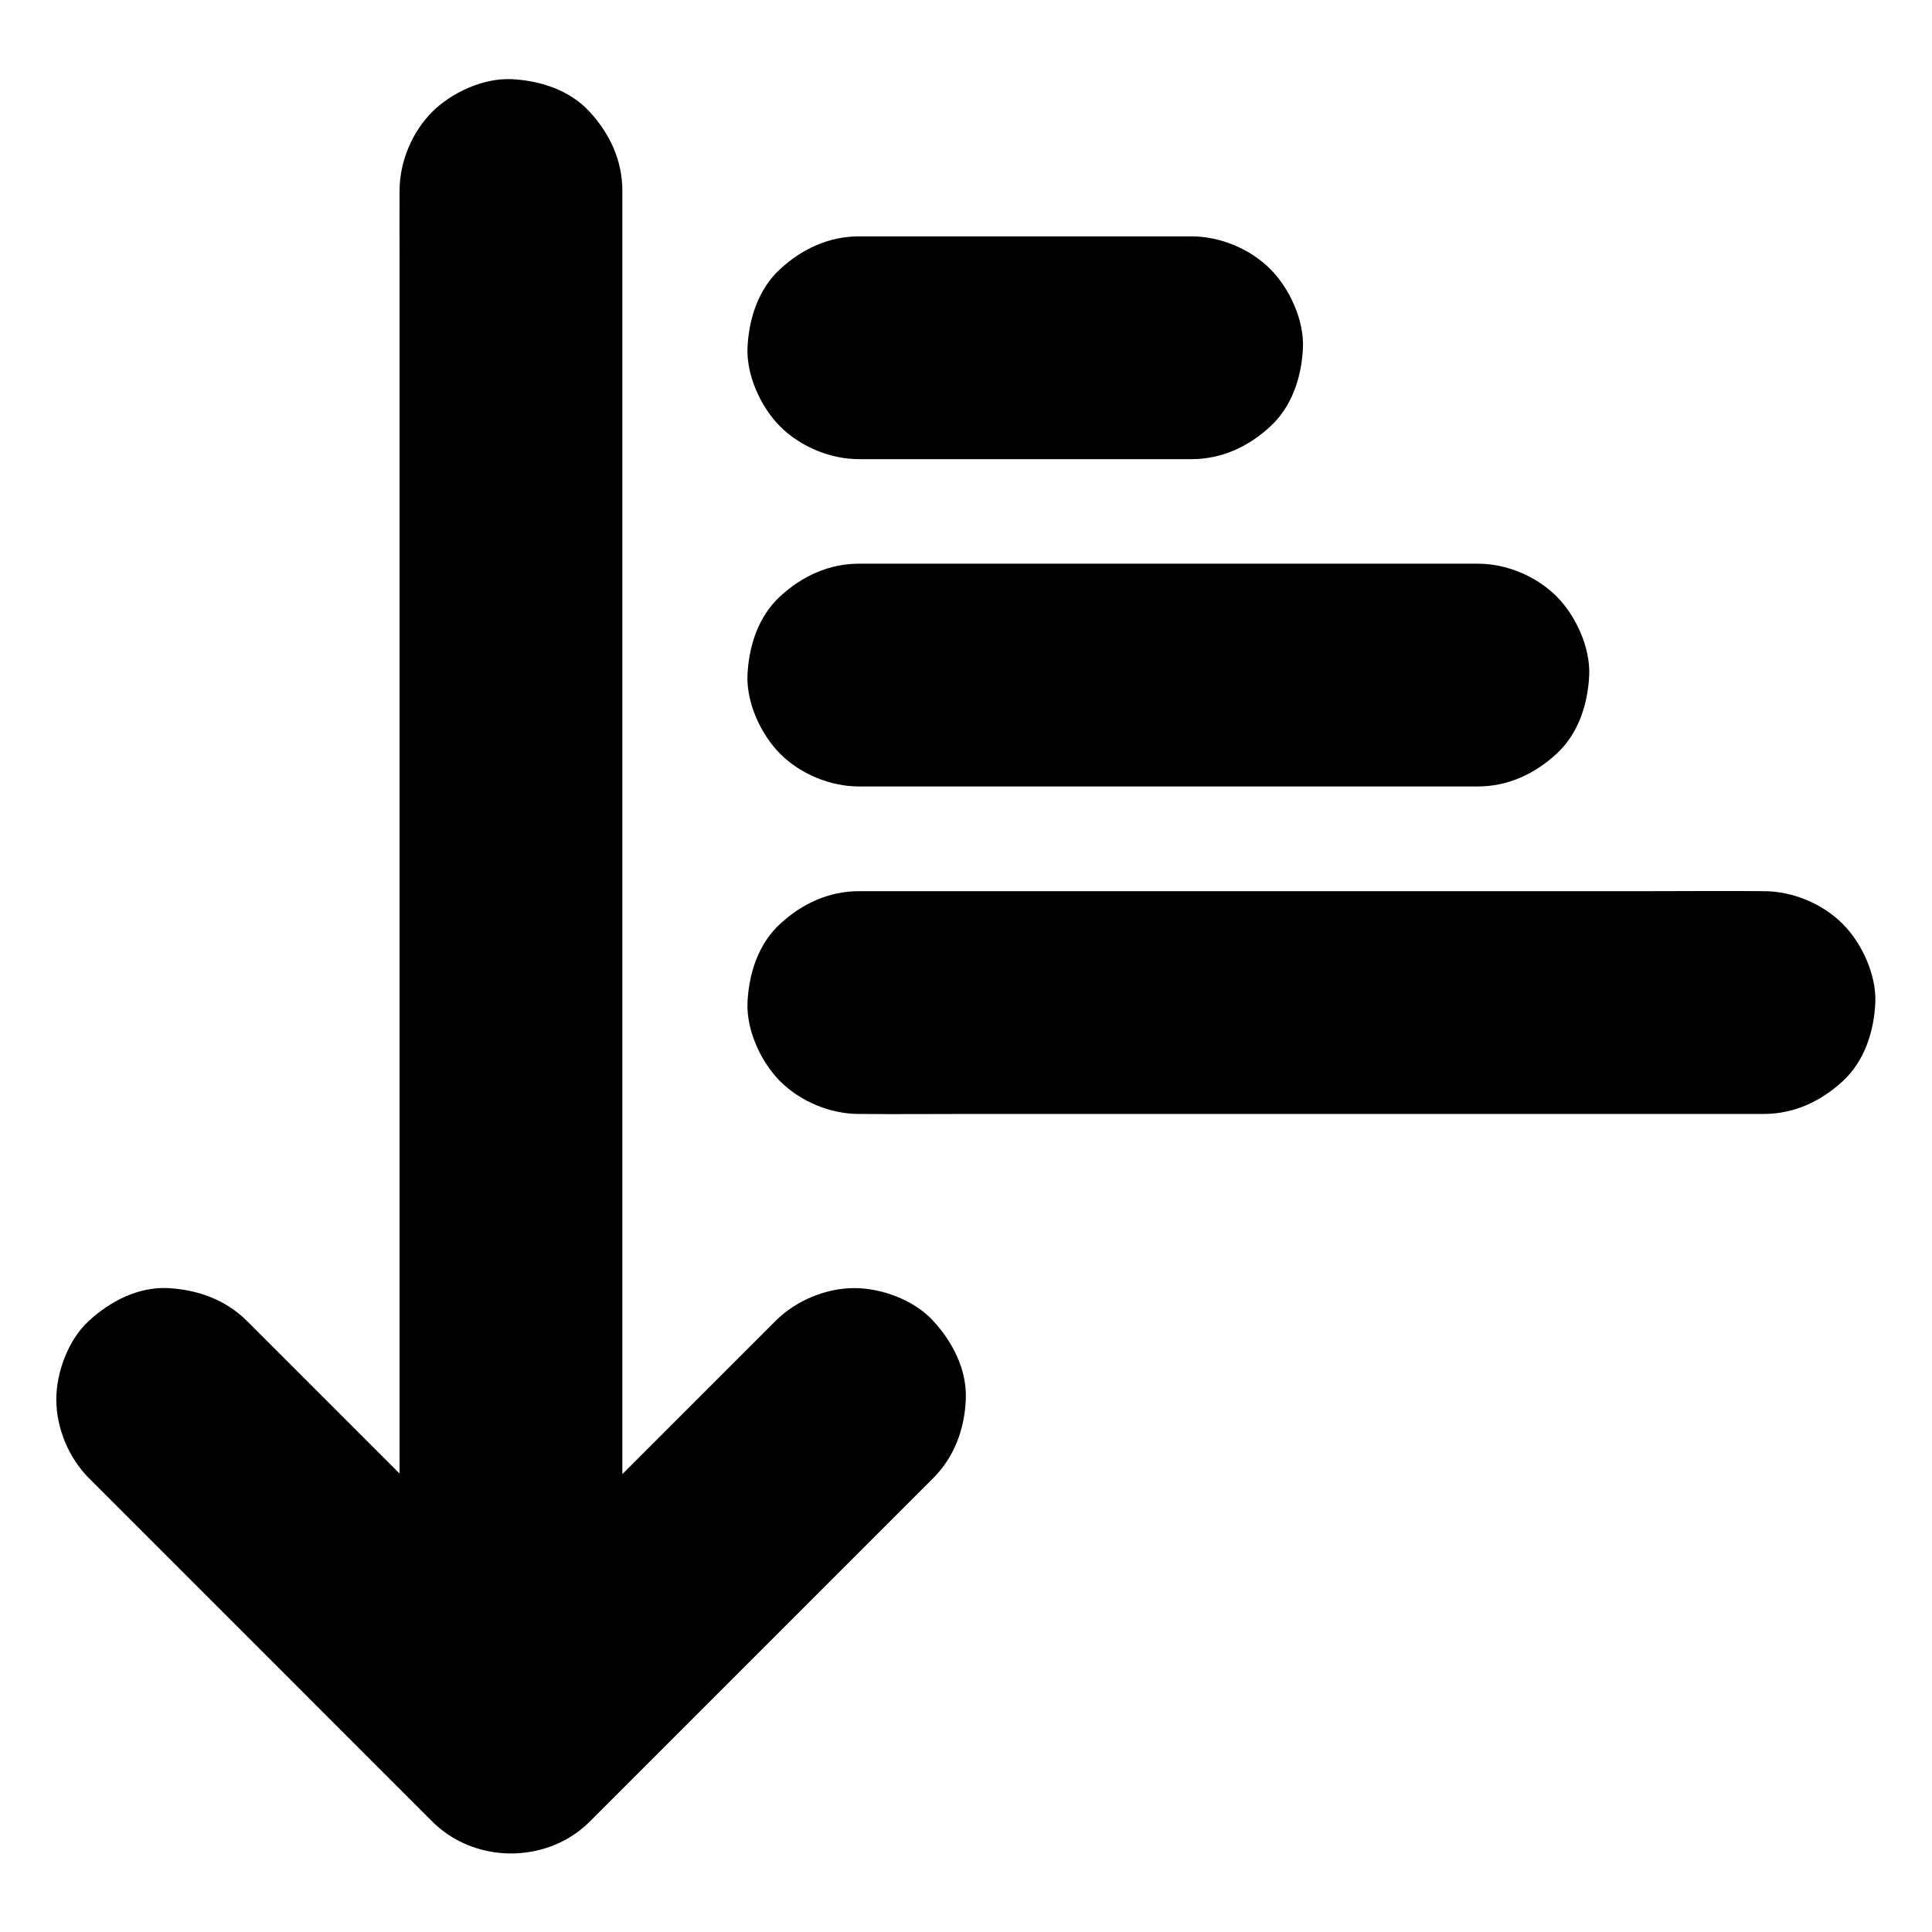
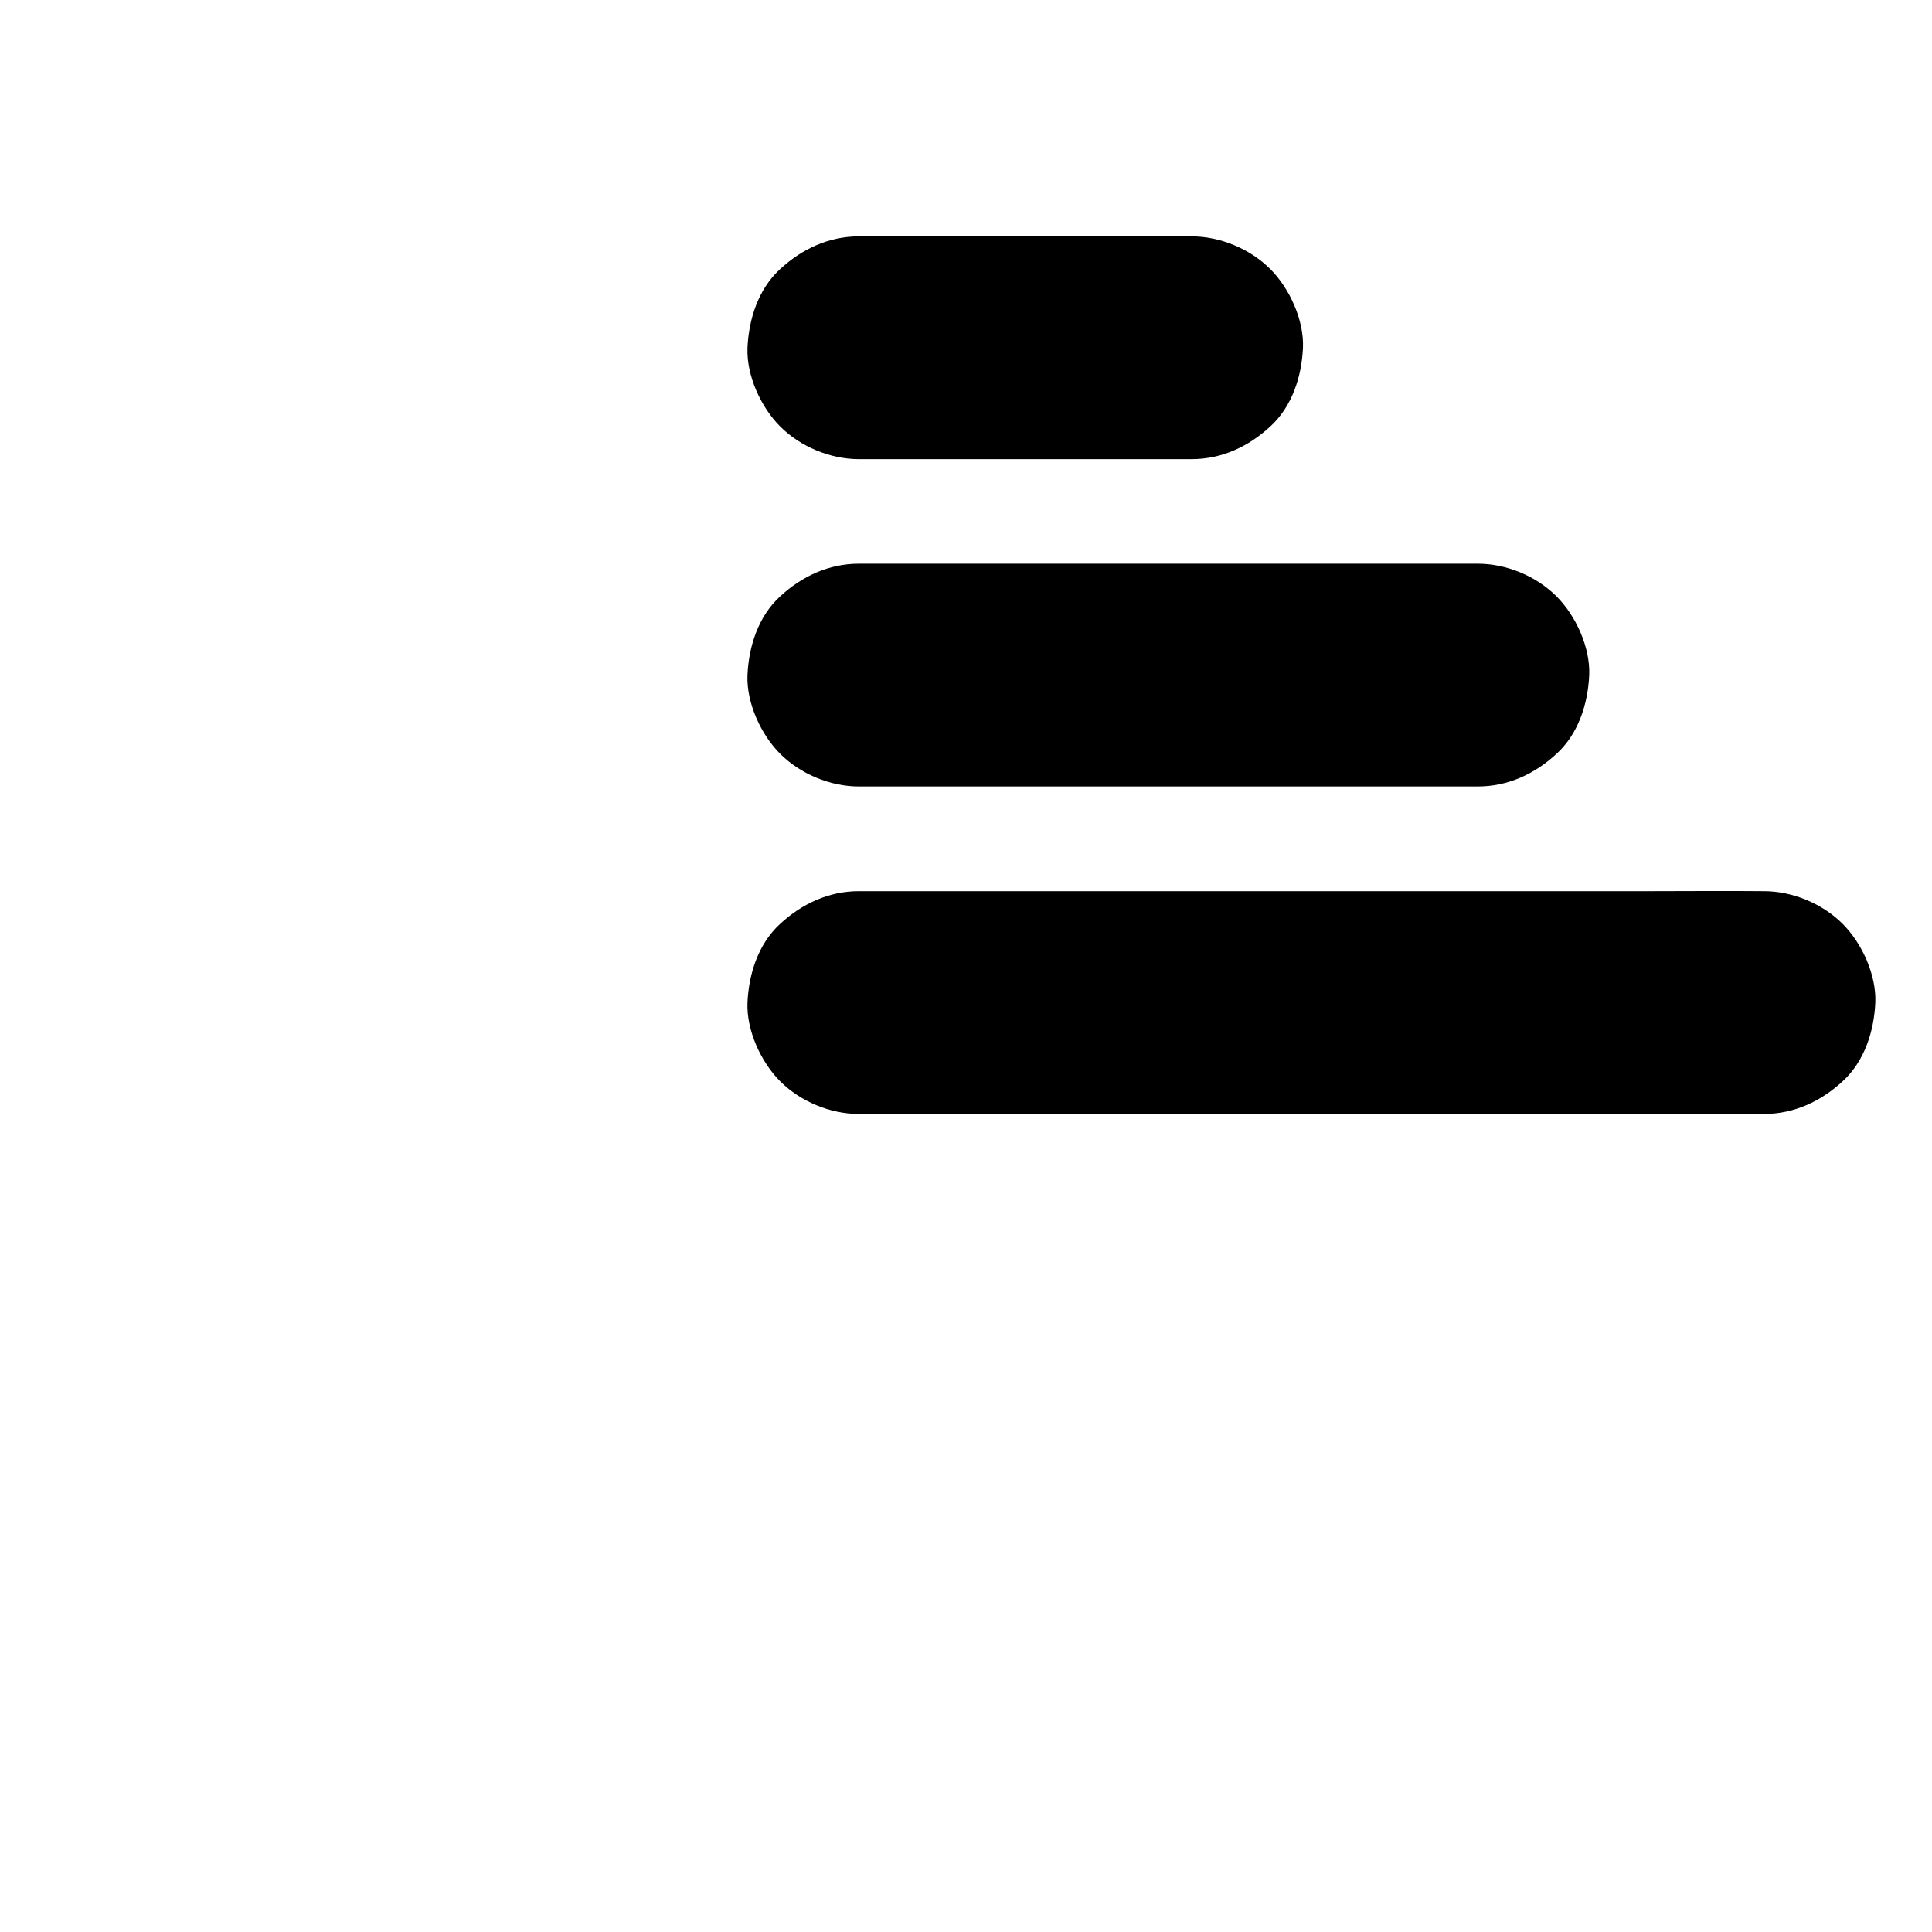
<svg xmlns="http://www.w3.org/2000/svg" fill="#000000" width="800px" height="800px" version="1.1" viewBox="144 144 512 512">
  <g>
-     <path d="m399.95 514.88c-0.344 7.824-3 15.203-8.66 20.859l-90.973 90.973c-2.508 2.508-5.41 4.477-8.512 5.856-10.875 4.871-24.453 2.953-33.258-5.856l-90.969-90.973c-5.363-5.363-8.66-13.285-8.66-20.859 0-7.231 3.199-15.891 8.66-20.859 5.609-5.168 12.988-9.008 20.859-8.664 7.871 0.395 15.301 3.051 20.961 8.66l30.801 30.801c3.246 3.246 6.445 6.445 9.691 9.691v-323.29c0-5.363-0.051-10.727 0-16.039v-0.688c0-7.578 3.297-15.5 8.66-20.859 5.117-5.117 13.531-8.953 20.859-8.66 7.625 0.344 15.547 2.856 20.859 8.66 5.312 5.758 8.66 12.891 8.66 20.859v340.17c9.84-9.84 19.633-19.633 29.473-29.473 3.738-3.738 7.43-7.43 11.168-11.168 5.363-5.363 13.285-8.66 20.859-8.66 7.231 0 15.891 3.199 20.859 8.66 5.168 5.609 9.004 12.988 8.66 20.863z" />
    <path d="m371.61 380.17c-7.969 0-15.105 3.344-20.859 8.66-5.805 5.312-8.316 13.234-8.66 20.859-0.297 7.332 3.543 15.742 8.66 20.859 5.363 5.363 13.285 8.66 20.859 8.66h0.395c9.691 0.098 19.434 0 29.125 0h59.73 69.371 57.367 23.863c7.969 0 15.105-3.344 20.859-8.66 5.805-5.312 8.316-13.234 8.66-20.859 0.297-7.332-3.543-15.742-8.66-20.859-5.363-5.363-13.285-8.66-20.859-8.66h-0.395c-9.691-0.098-19.434 0-29.125 0h-59.73-69.371-57.367-23.863z" />
    <path d="m535.64 352.42c8.02 0 15.105-3.344 20.859-8.66 5.805-5.312 8.316-13.234 8.66-20.859 0.297-7.332-3.543-15.742-8.66-20.859-5.363-5.363-13.285-8.66-20.859-8.66h-20.27-88.117-55.645c-7.969 0-15.105 3.344-20.859 8.66-5.805 5.312-8.316 13.234-8.66 20.859-0.297 7.332 3.543 15.742 8.66 20.859 5.363 5.363 13.285 8.66 20.859 8.66h20.27 88.117 55.645z" />
    <path d="m459.78 265.68c8.02 0 15.105-3.344 20.859-8.66 5.805-5.312 8.316-13.234 8.66-20.859 0.297-7.332-3.543-15.742-8.66-20.859-5.363-5.363-13.285-8.66-20.859-8.66h-10.875-47.477-29.816c-7.969 0-15.105 3.344-20.859 8.66-5.805 5.312-8.316 13.234-8.66 20.859-0.297 7.332 3.543 15.742 8.66 20.859 5.363 5.363 13.285 8.66 20.859 8.66h10.875 47.477 29.816z" />
  </g>
</svg>